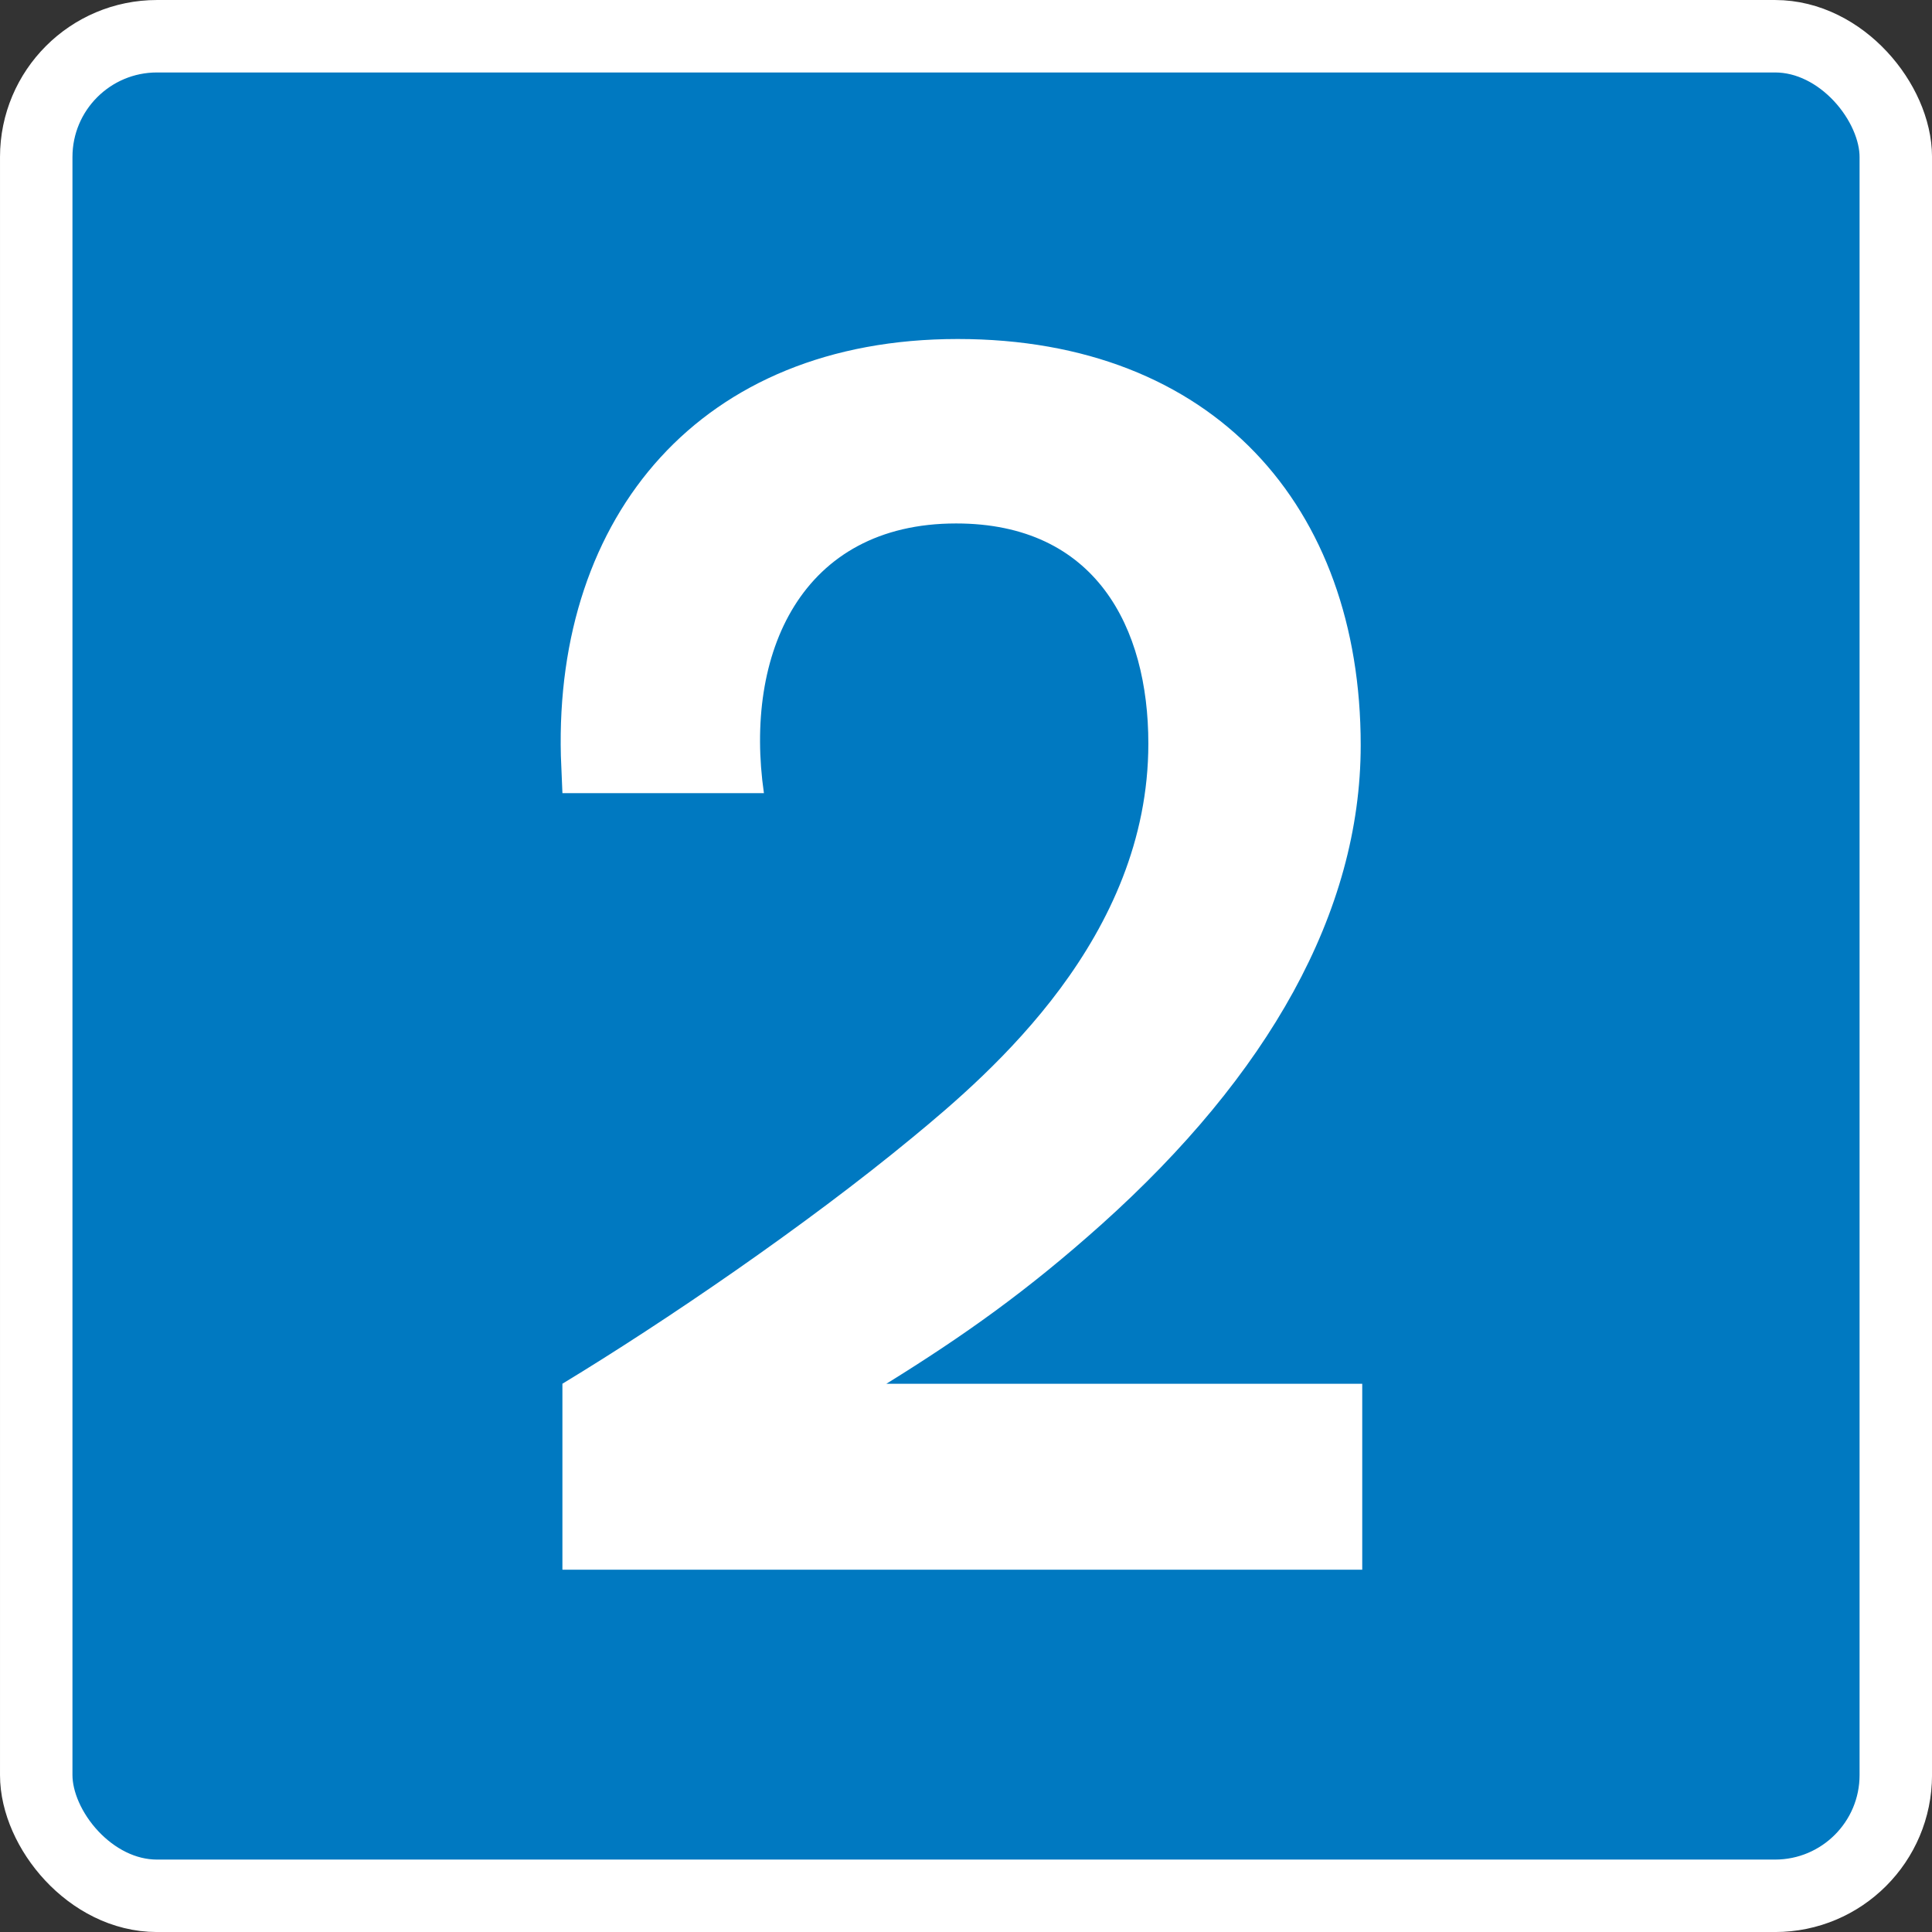
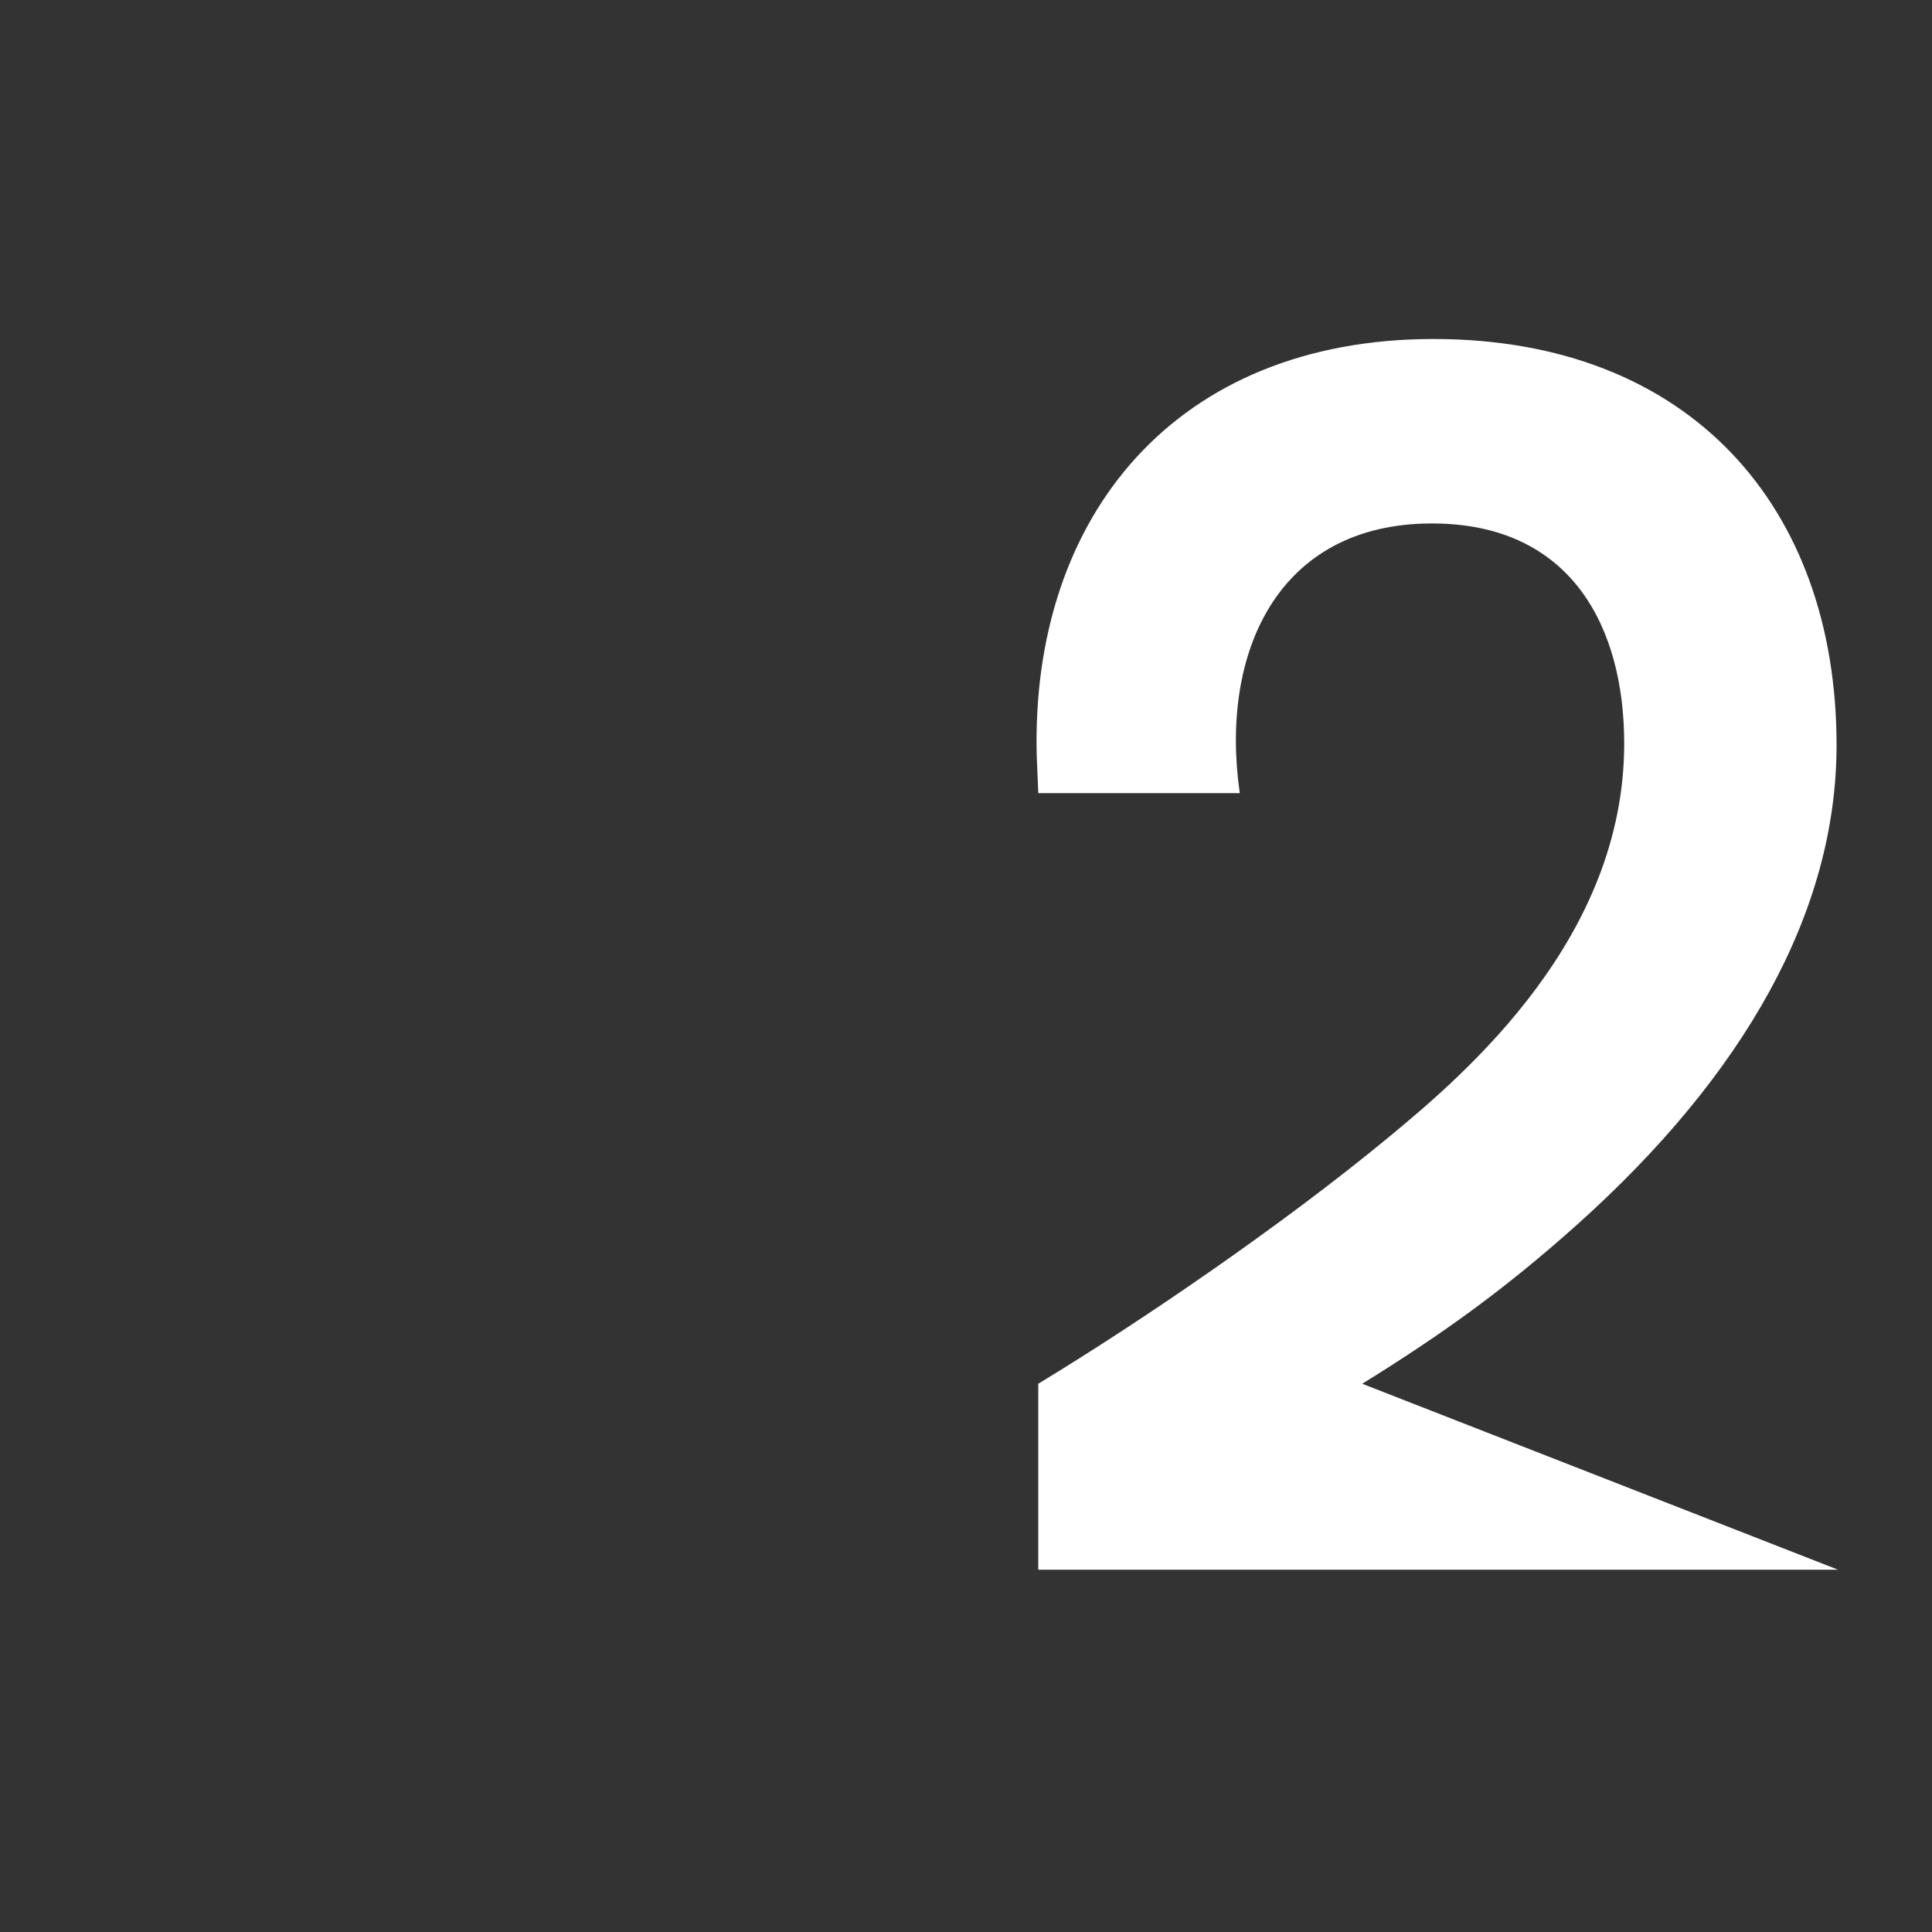
<svg xmlns="http://www.w3.org/2000/svg" id="svg8" version="1.1" viewBox="0 0 105.833 105.833" height="400" width="400">
  <rect x="0" y="0" width="105.833" height="105.833" fill="#333333" stroke="none" />
  <defs id="defs2" />
  <g transform="translate(-18.668,-77.269)" id="layer1">
-     <rect ry="6.615" rx="6.615" y="79.254" x="20.653" height="101.865" width="101.865" id="rect815" style="opacity:1;fill:#0079c1;fill-opacity:1;fill-rule:nonzero;stroke:#ffffff;stroke-width:3.969;stroke-linecap:butt;stroke-linejoin:miter;stroke-miterlimit:4;stroke-dasharray:none;stroke-opacity:1" />
    <g id="text819" style="font-style:normal;font-variant:normal;font-weight:normal;font-stretch:normal;font-size:84.911px;line-height:125%;font-family:'Transport New';-inkscape-font-specification:'Transport New';text-align:center;letter-spacing:0px;word-spacing:0px;writing-mode:lr-tb;text-anchor:middle;fill:#ffffff;fill-opacity:1;stroke:none;stroke-width:0.265px;stroke-linecap:butt;stroke-linejoin:miter;stroke-opacity:1" aria-label="2">
-       <path id="path1921" style="fill:#ffffff;stroke-width:0.265px" d="M 93.29,153.07 H 67.223 c 4.246,-2.632 7.727,-5.095 11.803,-8.746 9.085,-8.151 14.18,-17.067 14.18,-26.238 0,-13.076 -8.067,-22.247 -22.077,-22.247 -14.095,0 -22.077,9.68 -21.737,22.841 l 0.085,2.038 h 11.038 c -1.104,-7.642 2.038,-14.775 10.529,-14.775 7.642,0 10.529,5.689 10.529,12.057 0,10.614 -8.576,18.001 -12.907,21.567 -5.859,4.84 -13.586,10.104 -19.19,13.501 v 10.189 h 43.814 z" />
+       <path id="path1921" style="fill:#ffffff;stroke-width:0.265px" d="M 93.29,153.07 c 4.246,-2.632 7.727,-5.095 11.803,-8.746 9.085,-8.151 14.18,-17.067 14.18,-26.238 0,-13.076 -8.067,-22.247 -22.077,-22.247 -14.095,0 -22.077,9.68 -21.737,22.841 l 0.085,2.038 h 11.038 c -1.104,-7.642 2.038,-14.775 10.529,-14.775 7.642,0 10.529,5.689 10.529,12.057 0,10.614 -8.576,18.001 -12.907,21.567 -5.859,4.84 -13.586,10.104 -19.19,13.501 v 10.189 h 43.814 z" />
    </g>
  </g>
</svg>